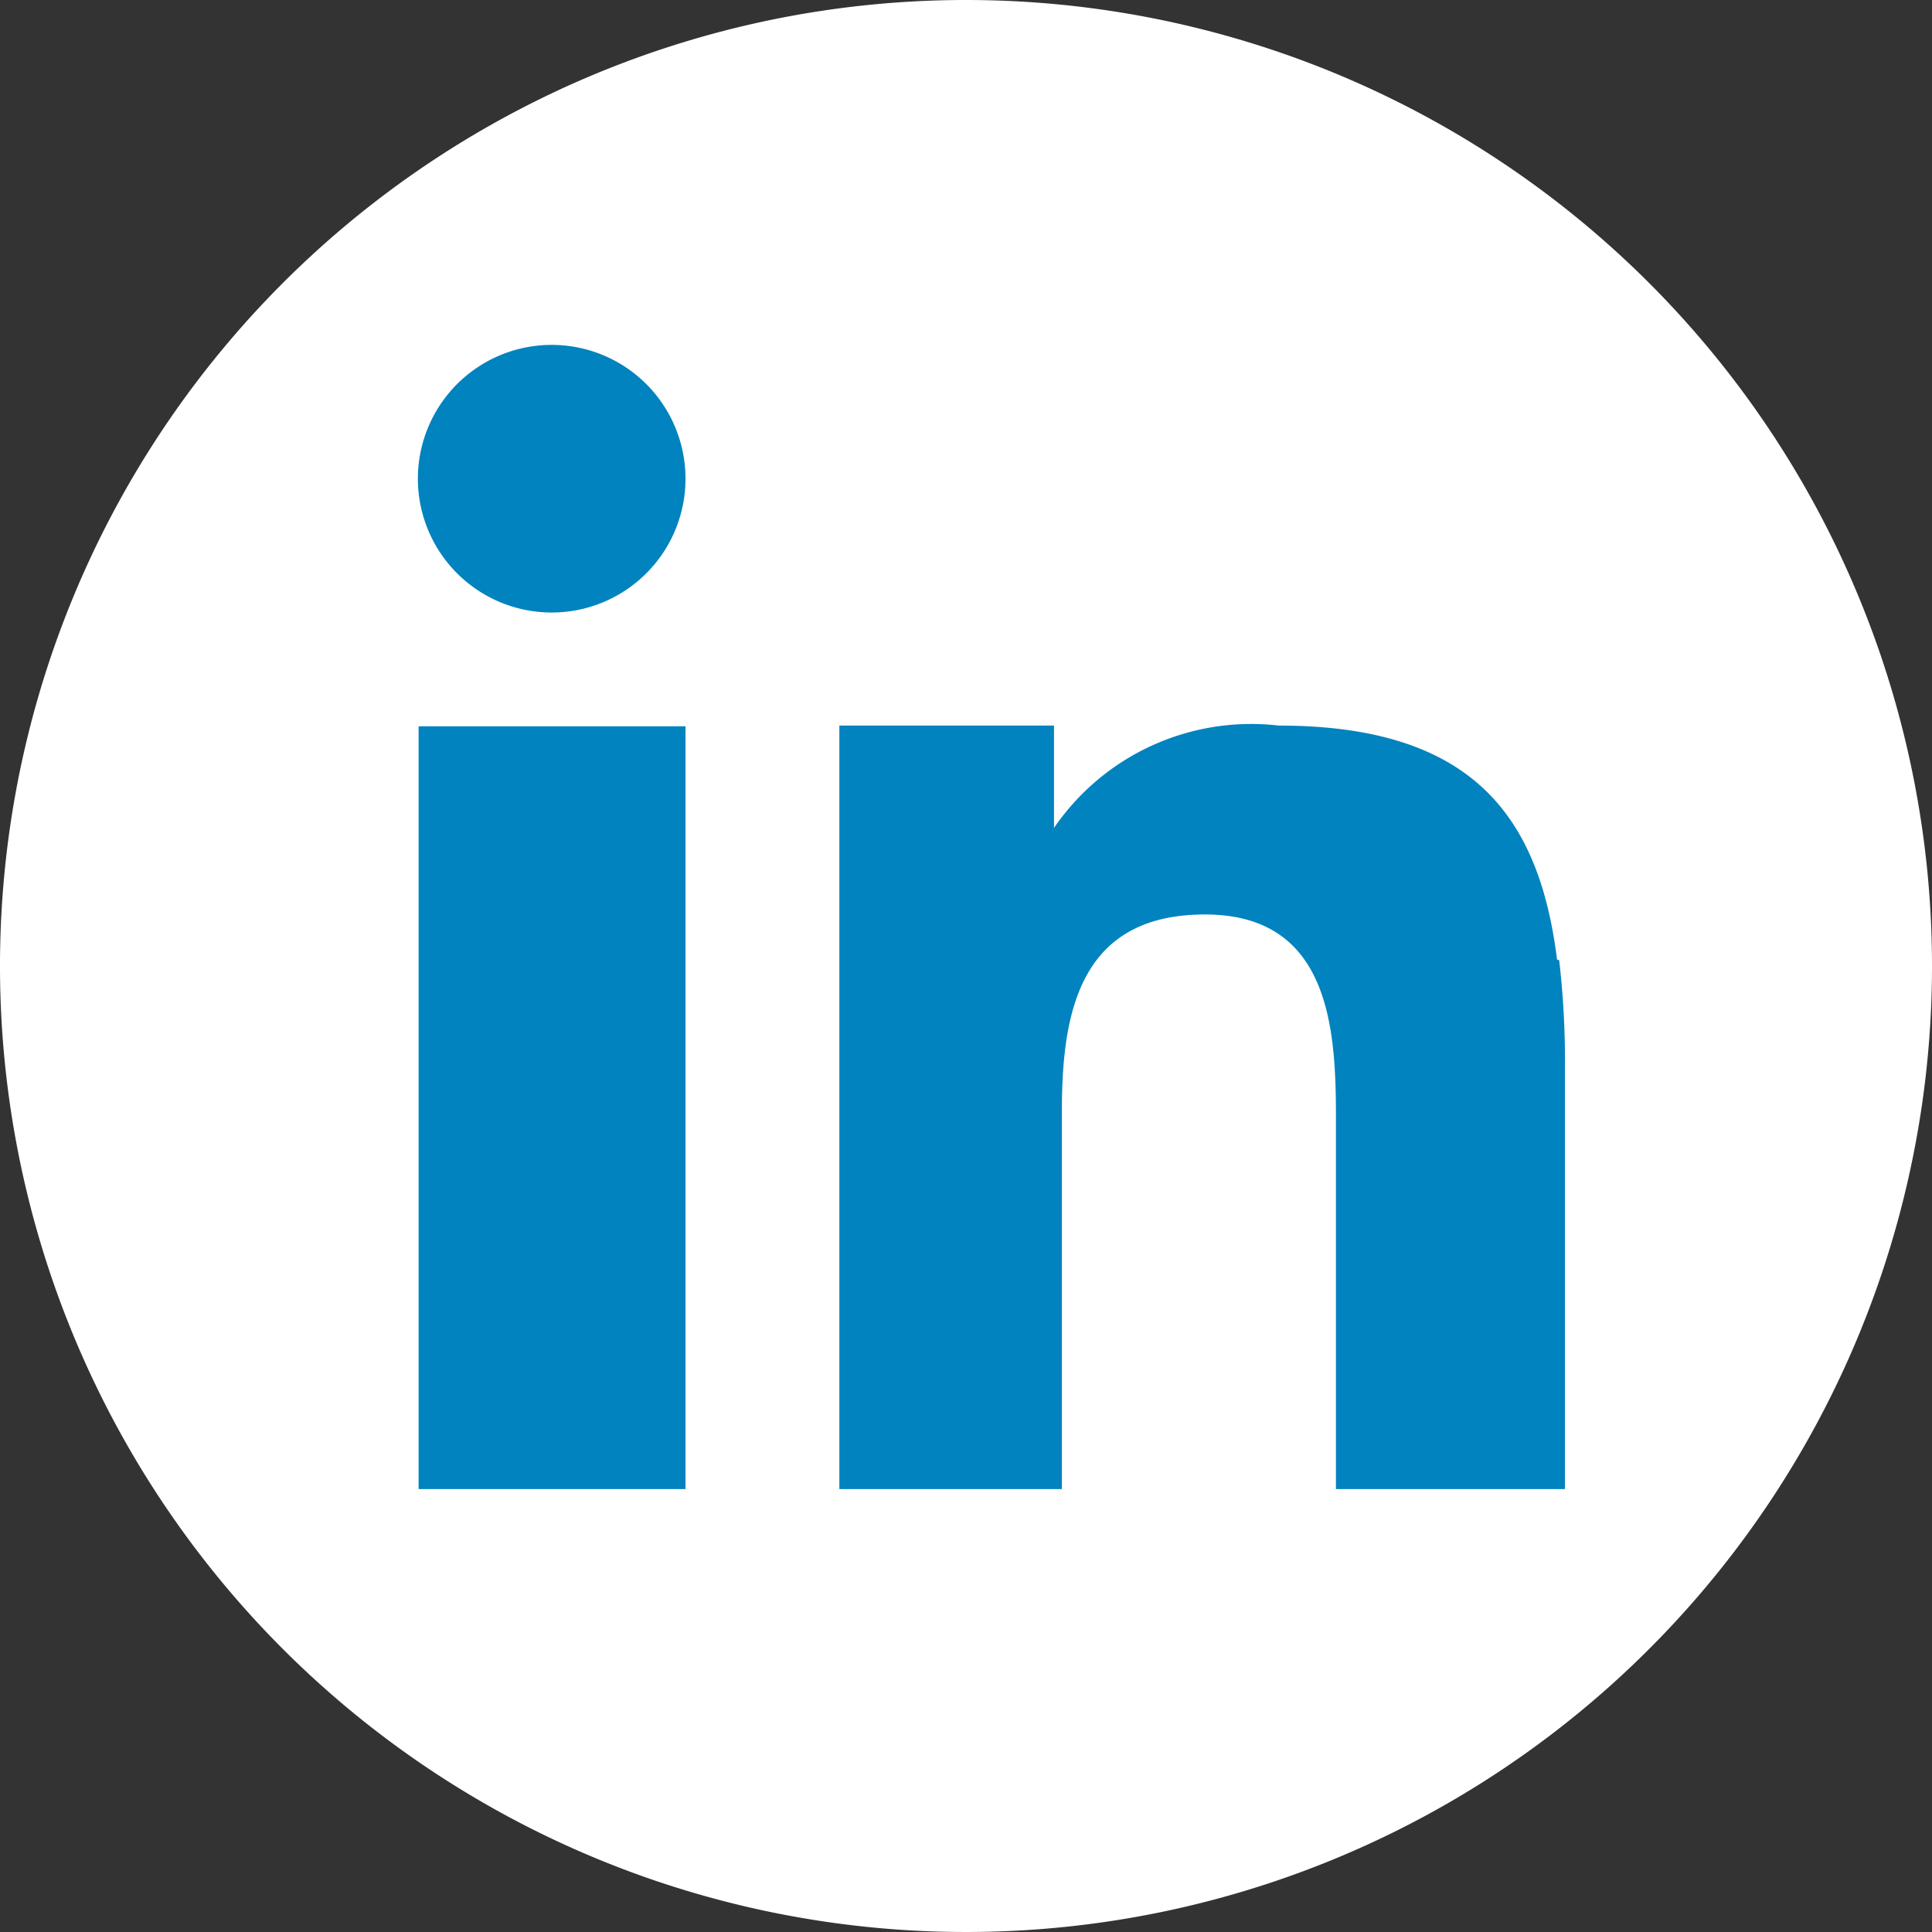
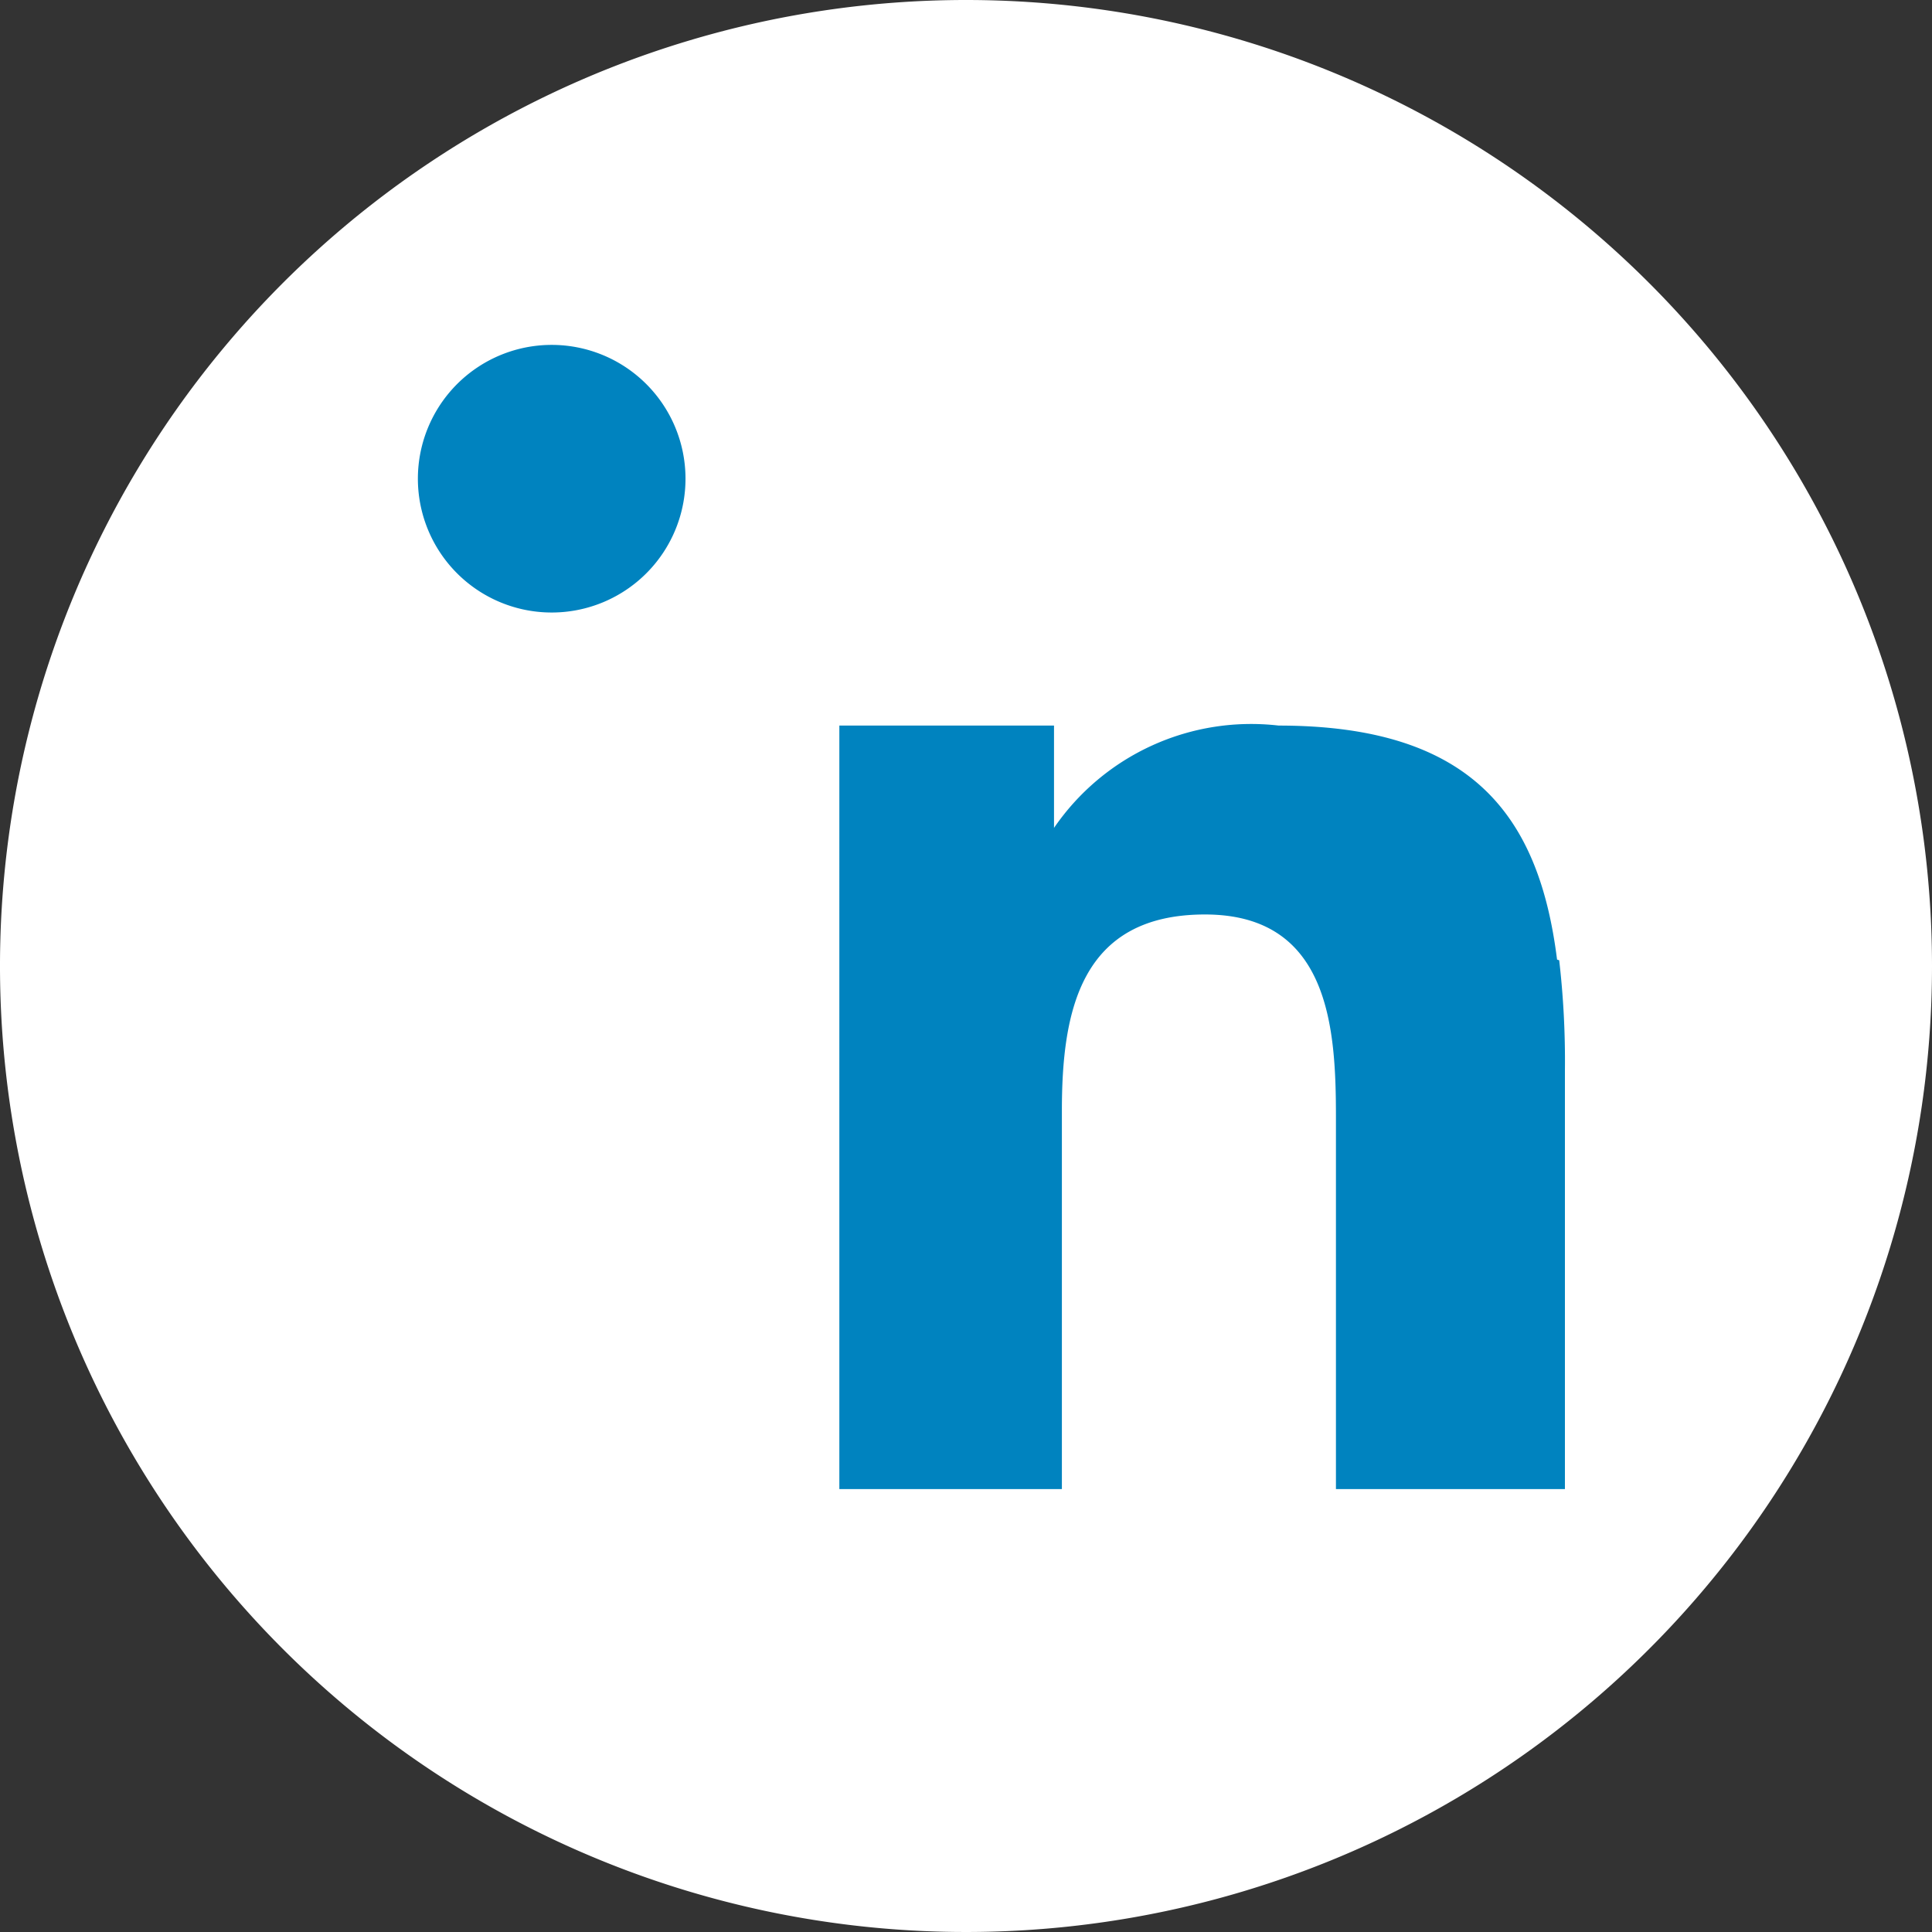
<svg xmlns="http://www.w3.org/2000/svg" id="Layer_1" data-name="Layer 1" viewBox="0 0 27 27" width="27" height="27" x="0" y="0">
  <rect x="0" y="0" width="27" height="27" fill="#333333" stroke="none" />
  <defs>
    <style>.cls-1{fill:#fff;}.cls-2{fill:#0083bf;}</style>
  </defs>
  <title>insta wh</title>
  <path class="cls-1" d="M311,421.09a13.5,13.5,0,1,1-13.5-13.5,13.5,13.5,0,0,1,13.5,13.5" transform="translate(-284 -407.59)" />
-   <polygon class="cls-2" points="5.85 12.98 5.85 20.81 9.58 20.81 9.58 12.35 9.58 10.15 5.85 10.15 5.85 12.98" />
  <path class="cls-2" d="M291.72,412.41a1.87,1.87,0,1,0,1.86,1.86,1.87,1.87,0,0,0-1.86-1.86" transform="translate(-284 -407.59)" />
-   <path class="cls-2" d="M305.76,421c-.25-2-1.18-3.27-3.89-3.27a3.34,3.34,0,0,0-3.14,1.43h0v-1.43h-3V428.4h3.11v-5.29c0-1.39.26-2.74,2-2.74s1.83,1.59,1.83,2.83v5.2h3.2v-5.86h0a12.2,12.2,0,0,0-.08-1.53" transform="translate(-284 -407.59)" />
+   <path class="cls-2" d="M305.76,421c-.25-2-1.18-3.27-3.89-3.27a3.34,3.34,0,0,0-3.14,1.43v-1.43h-3V428.4h3.11v-5.29c0-1.39.26-2.74,2-2.74s1.83,1.59,1.83,2.83v5.2h3.2v-5.86h0a12.2,12.2,0,0,0-.08-1.53" transform="translate(-284 -407.59)" />
</svg>